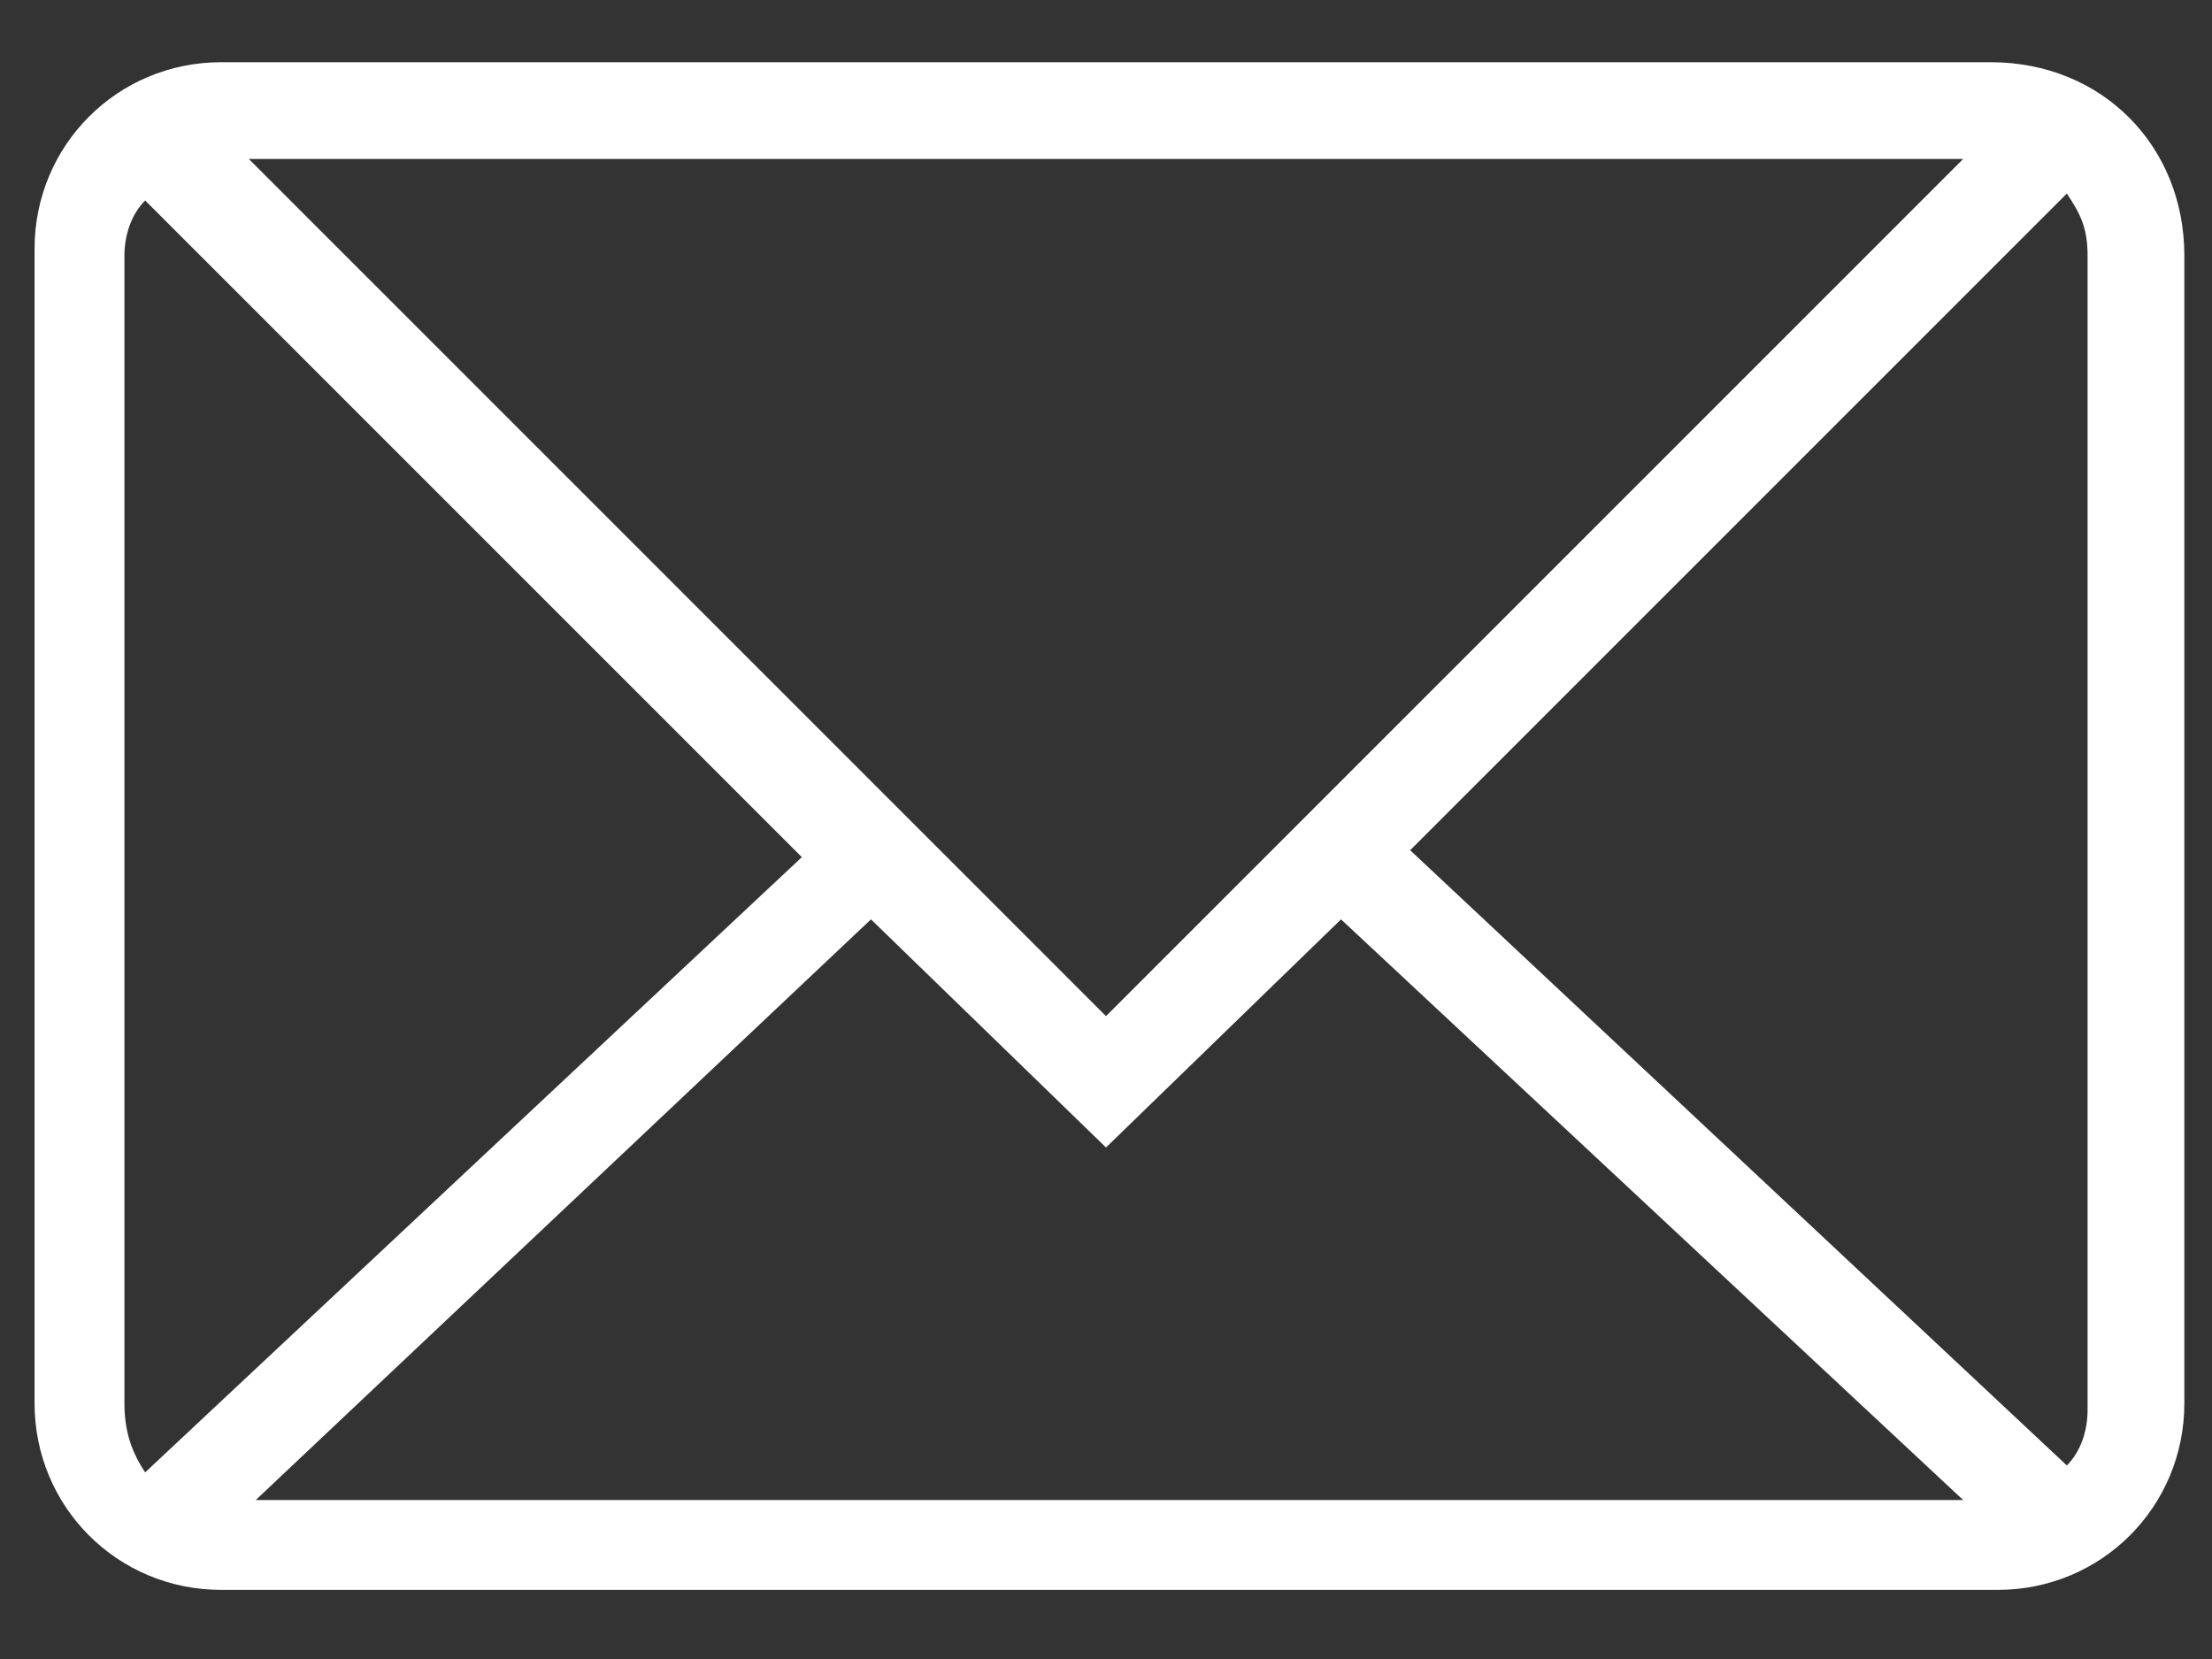
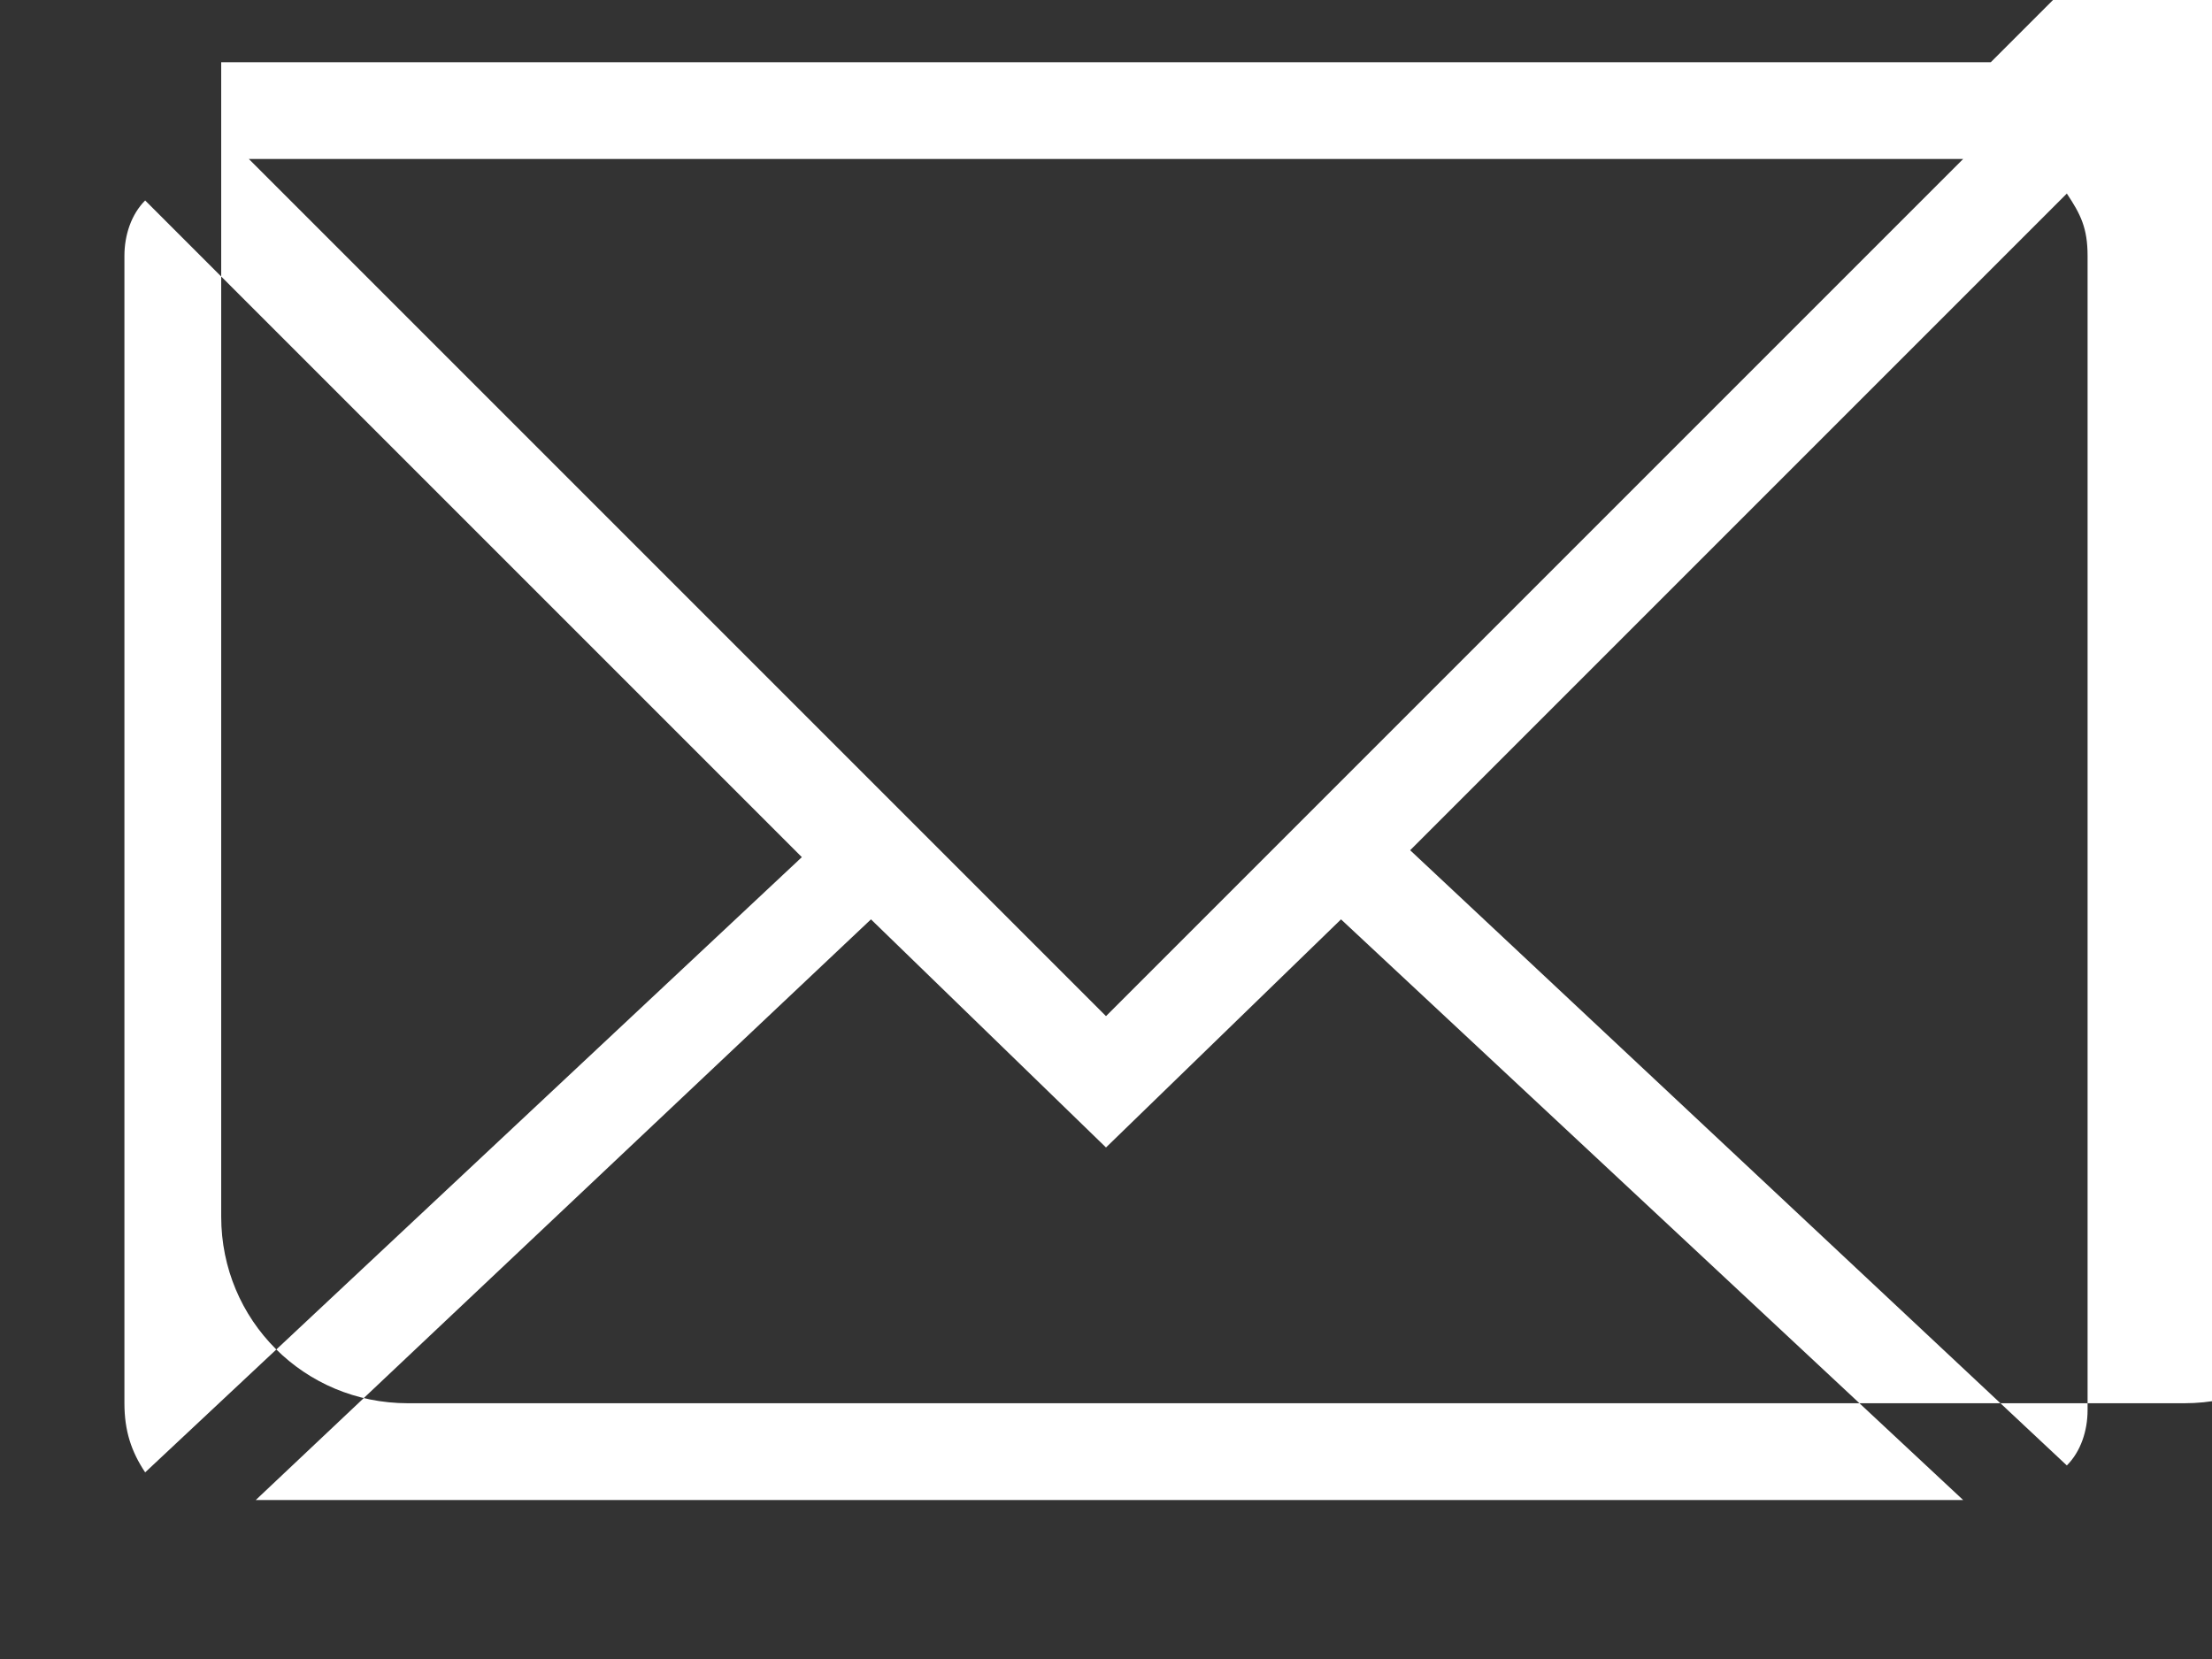
<svg xmlns="http://www.w3.org/2000/svg" enable-background="new 0 0 32 24" viewBox="0 0 32 24">
  <rect x="0" y="0" width="32" height="24" fill="#333333" stroke="none" />
-   <path d="m28.8.9h-25.6c-1.5 0-2.7 1.2-2.7 2.7v16.7c0 1.5 1.2 2.7 2.7 2.7h25.7c1.5 0 2.7-1.2 2.7-2.7v-16.6c0-1.6-1.2-2.8-2.8-2.8zm1.4 2.8v16.7c0 .3-.1.6-.3.8l-9.5-8.9 9.5-9.5c.2.3.3.5.3.9zm-28.4 16.6v-16.6c0-.3.1-.6.3-.8l9.5 9.5-9.5 8.9c-.2-.3-.3-.6-.3-1zm14.2-5.6-12.4-12.4h24.8zm-3.4-1.4 3.4 3.3 3.4-3.3 9 8.4h-24.7z" fill="#fff" />
+   <path d="m28.8.9h-25.6v16.7c0 1.5 1.2 2.7 2.7 2.7h25.7c1.5 0 2.7-1.2 2.7-2.7v-16.6c0-1.6-1.2-2.8-2.8-2.8zm1.4 2.8v16.7c0 .3-.1.6-.3.8l-9.5-8.9 9.5-9.5c.2.3.3.5.3.9zm-28.4 16.6v-16.6c0-.3.1-.6.3-.8l9.5 9.5-9.5 8.9c-.2-.3-.3-.6-.3-1zm14.2-5.6-12.4-12.4h24.8zm-3.4-1.4 3.4 3.3 3.4-3.3 9 8.4h-24.7z" fill="#fff" />
</svg>